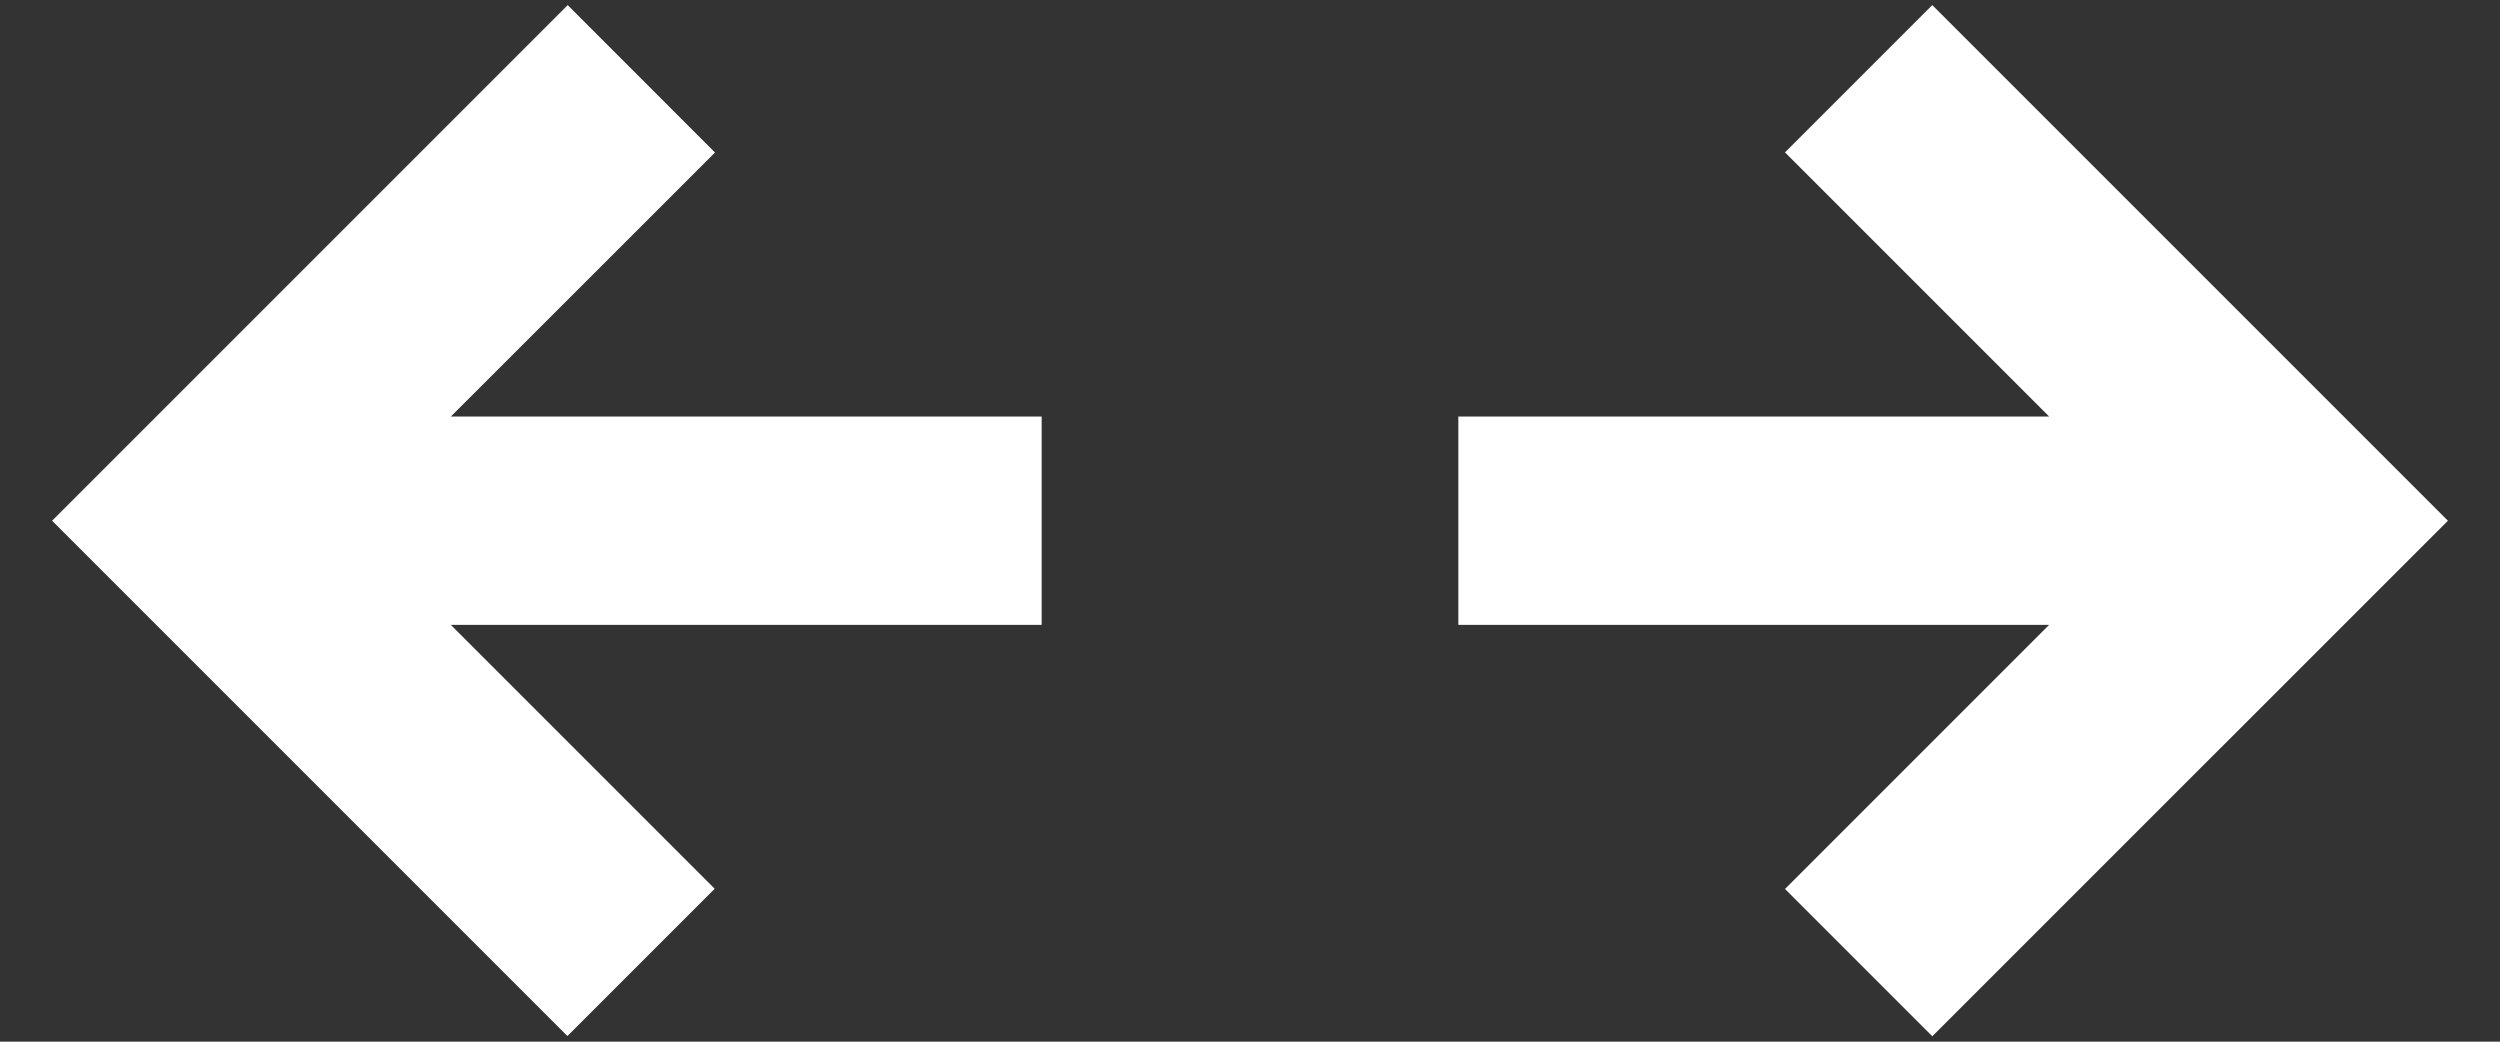
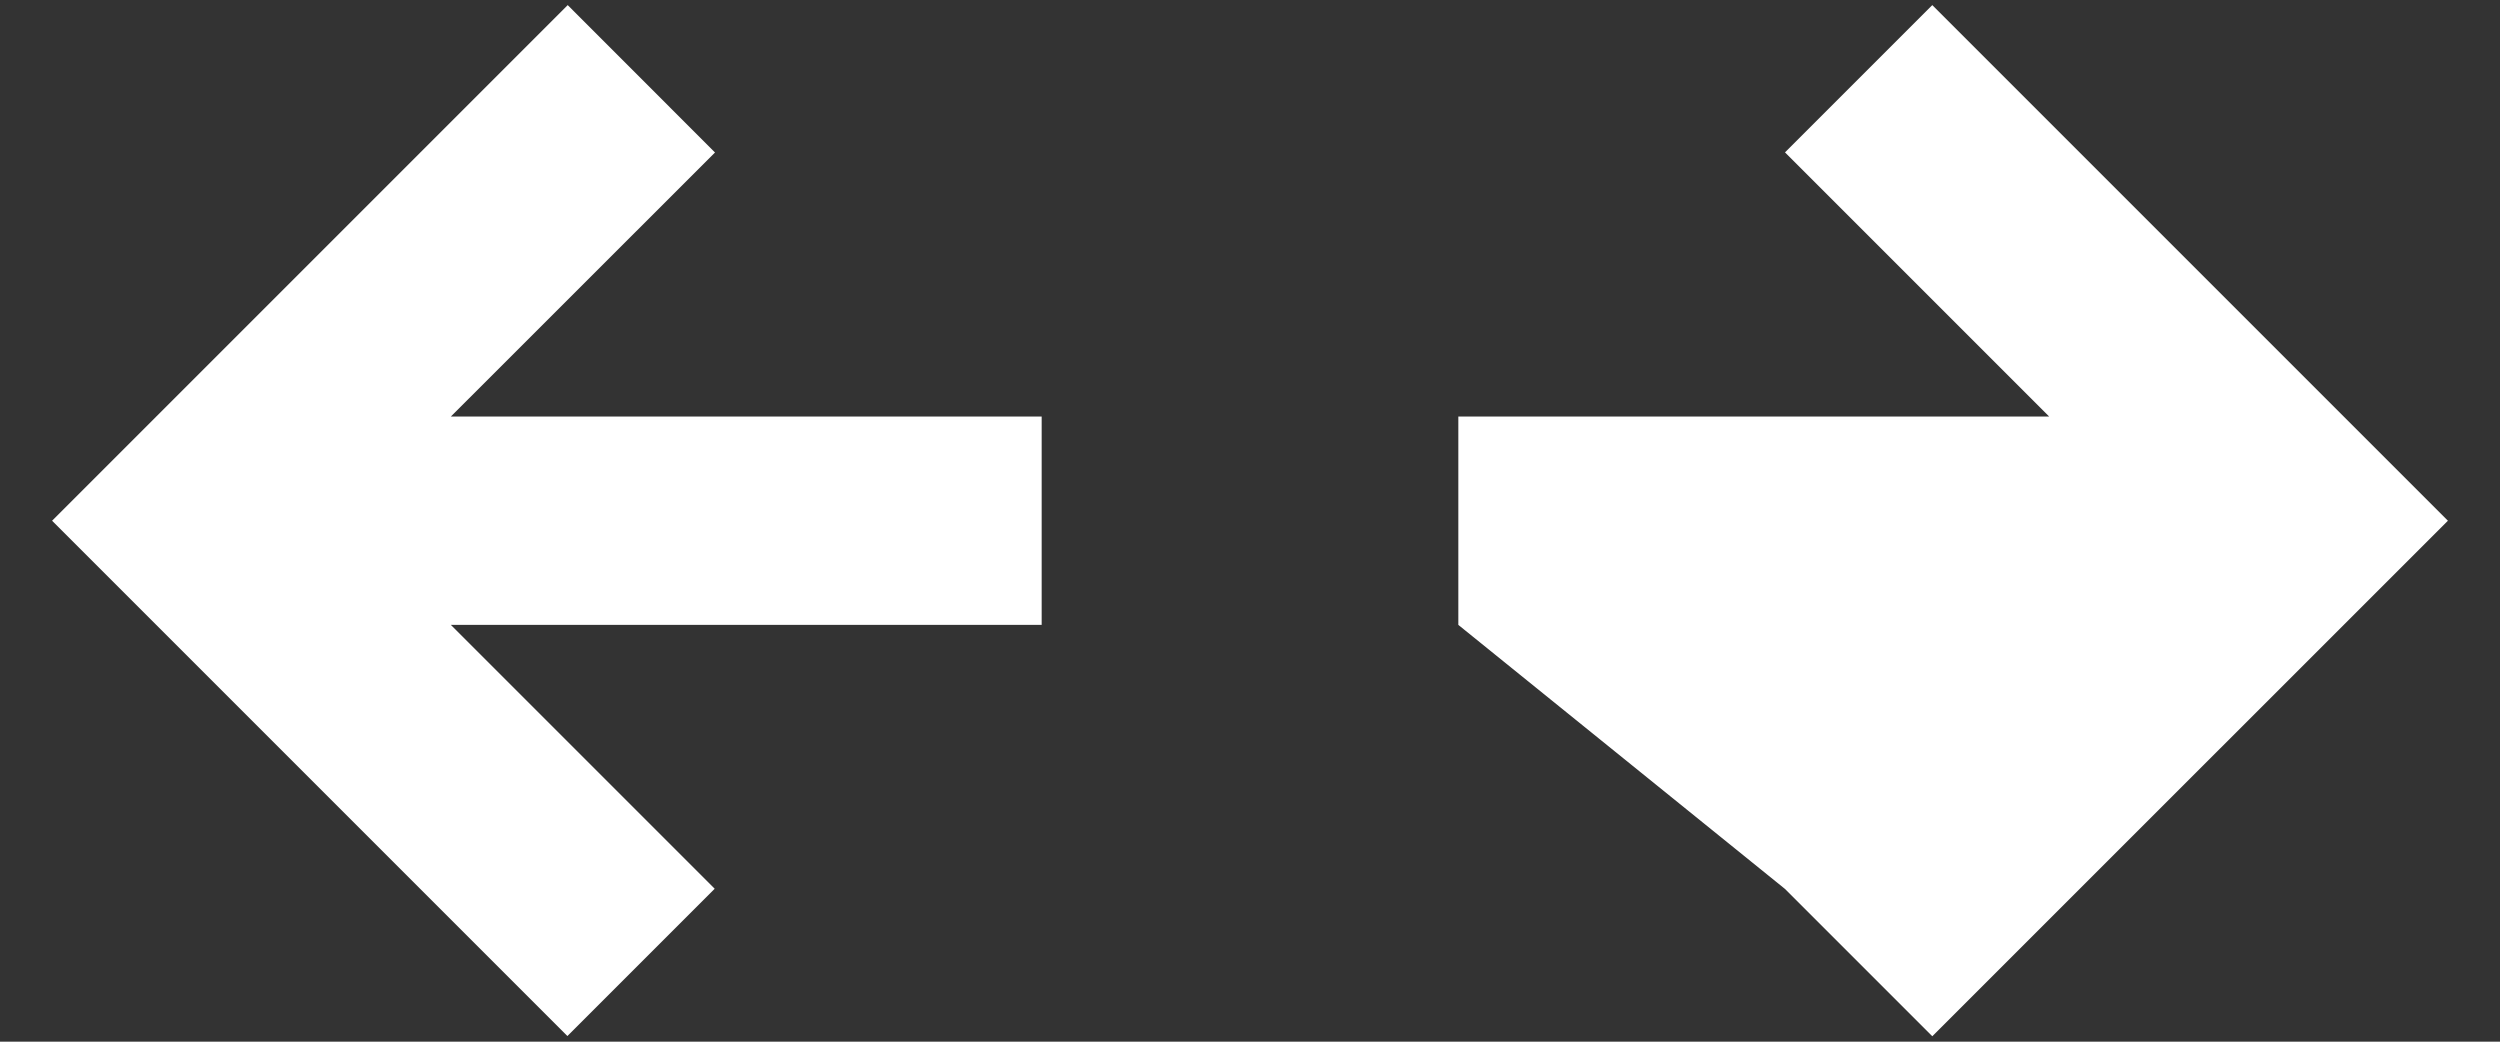
<svg xmlns="http://www.w3.org/2000/svg" width="24" height="10" viewBox="0 0 24 10" fill="none">
  <rect x="0" y="0" width="24" height="10" fill="#333333" stroke="none" />
-   <path d="M0.5 4.999L5.45 0.049L6.864 1.464L4.328 3.999H10V5.999H4.328L6.861 8.532L5.447 9.946L0.5 4.999ZM14 5.999H19.671L17.136 8.534L18.55 9.948L23.5 4.999L18.55 0.049L17.136 1.463L19.672 3.999H14V5.999Z" fill="white" />
+   <path d="M0.5 4.999L5.45 0.049L6.864 1.464L4.328 3.999H10V5.999H4.328L6.861 8.532L5.447 9.946L0.5 4.999ZM14 5.999L17.136 8.534L18.55 9.948L23.5 4.999L18.55 0.049L17.136 1.463L19.672 3.999H14V5.999Z" fill="white" />
</svg>